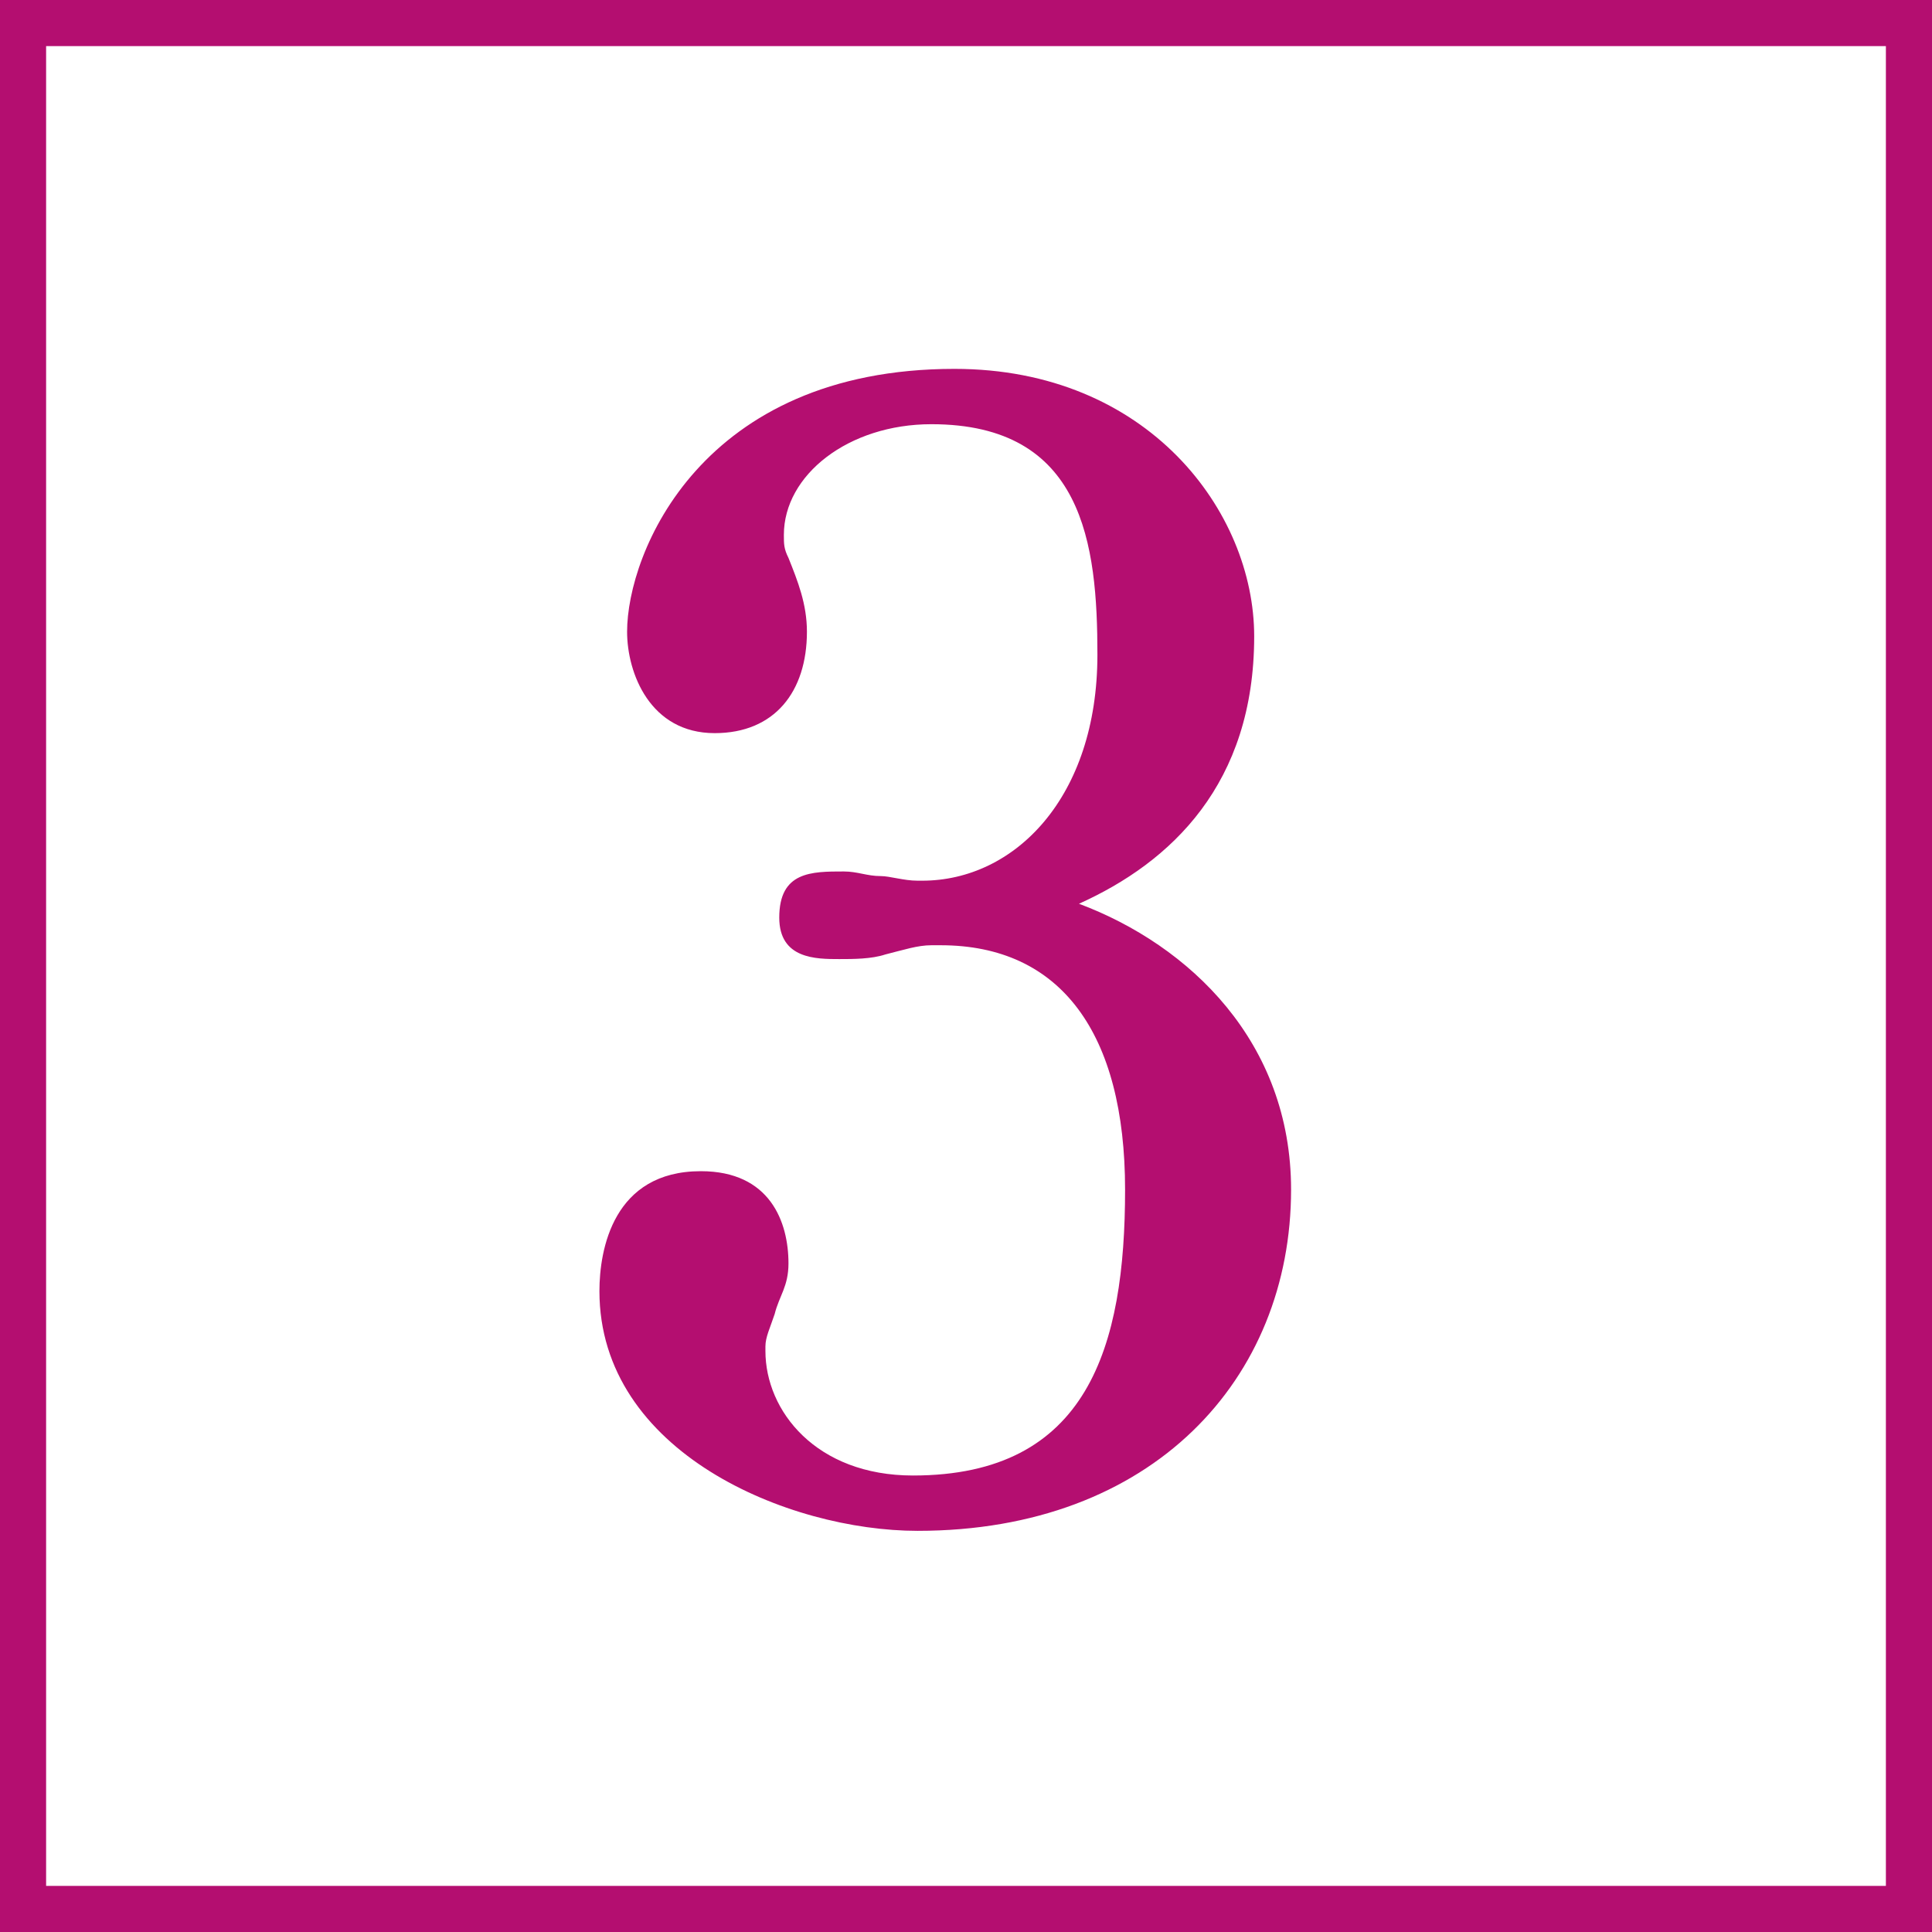
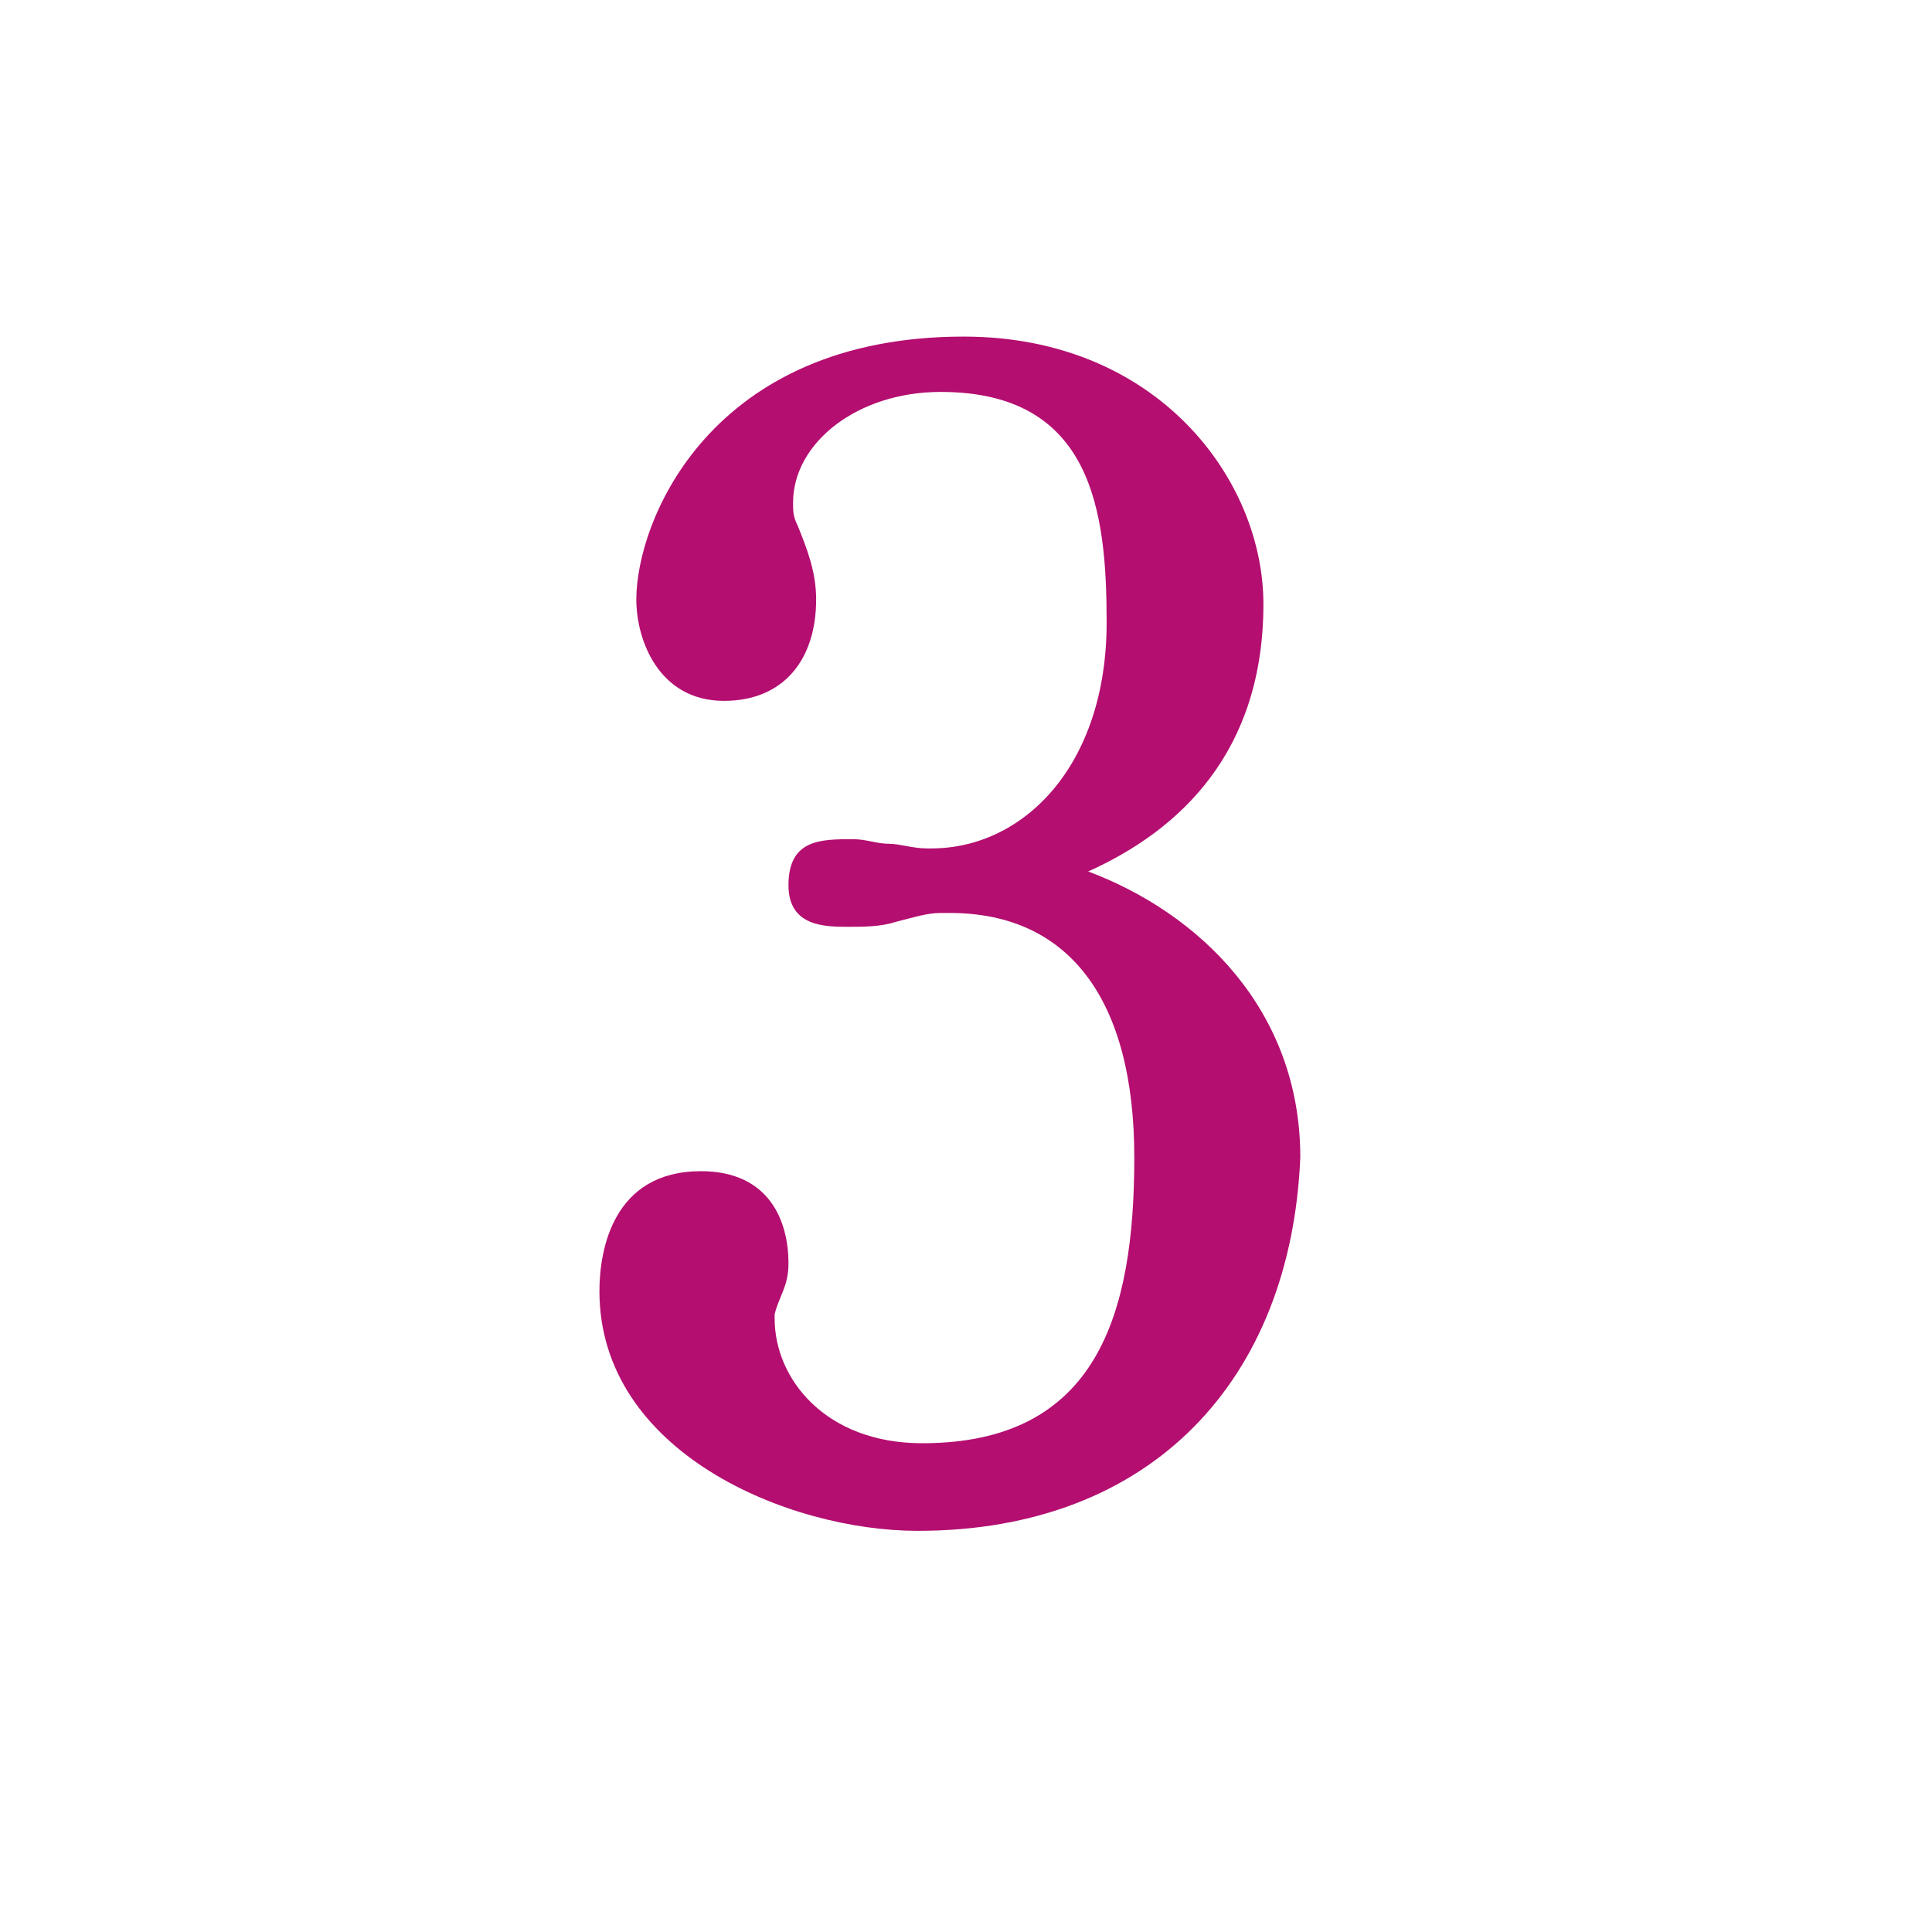
<svg xmlns="http://www.w3.org/2000/svg" version="1.1" x="0px" y="0px" viewBox="0 0 41.9 41.9" style="enable-background:new 0 0 41.9 41.9;" xml:space="preserve">
  <style type="text/css">
	.st0{fill:#B40E70;}
	.st1{fill:none;stroke:#B40E70;stroke-miterlimit:10;}
</style>
  <g id="レイヤー_1">
</g>
  <g id="フォント">
    <g>
      <g>
        <g>
-           <path class="st0" d="M19.9,33.2c-2.8,0-6.9-1.7-6.9-5.2c0-0.9,0.3-2.6,2.2-2.6c1.5,0,1.9,1.1,1.9,2c0,0.5-0.2,0.7-0.3,1.1      c-0.1,0.3-0.2,0.5-0.2,0.7c0,0,0,0,0,0.1c0,1.3,1.1,2.7,3.2,2.7c3.8,0,4.6-2.8,4.6-6.2c0-3.4-1.4-5.3-4-5.3c-0.1,0-0.1,0-0.2,0      c-0.3,0-0.6,0.1-1,0.2c-0.3,0.1-0.7,0.1-1,0.1c-0.5,0-1.3,0-1.3-0.9c0-1,0.7-1,1.4-1c0.3,0,0.5,0.1,0.8,0.1      c0.2,0,0.5,0.1,0.8,0.1c0,0,0,0,0.1,0c2,0,3.8-1.8,3.8-4.9c0-2.4-0.3-5-3.6-5c-1.8,0-3.2,1.1-3.2,2.4c0,0.2,0,0.3,0.1,0.5      c0.2,0.5,0.4,1,0.4,1.6c0,1.3-0.7,2.2-2,2.2c-1.4,0-1.9-1.3-1.9-2.2c0-1.7,1.6-5.7,7.1-5.7c4.2,0,6.5,3.1,6.5,5.8      c0,3.2-1.8,4.9-3.8,5.8c2.4,0.9,4.6,3,4.6,6.2C28,29.9,25,33.2,19.9,33.2z" />
+           <path class="st0" d="M19.9,33.2c-2.8,0-6.9-1.7-6.9-5.2c0-0.9,0.3-2.6,2.2-2.6c1.5,0,1.9,1.1,1.9,2c0,0.5-0.2,0.7-0.3,1.1      c0,0,0,0,0,0.1c0,1.3,1.1,2.7,3.2,2.7c3.8,0,4.6-2.8,4.6-6.2c0-3.4-1.4-5.3-4-5.3c-0.1,0-0.1,0-0.2,0      c-0.3,0-0.6,0.1-1,0.2c-0.3,0.1-0.7,0.1-1,0.1c-0.5,0-1.3,0-1.3-0.9c0-1,0.7-1,1.4-1c0.3,0,0.5,0.1,0.8,0.1      c0.2,0,0.5,0.1,0.8,0.1c0,0,0,0,0.1,0c2,0,3.8-1.8,3.8-4.9c0-2.4-0.3-5-3.6-5c-1.8,0-3.2,1.1-3.2,2.4c0,0.2,0,0.3,0.1,0.5      c0.2,0.5,0.4,1,0.4,1.6c0,1.3-0.7,2.2-2,2.2c-1.4,0-1.9-1.3-1.9-2.2c0-1.7,1.6-5.7,7.1-5.7c4.2,0,6.5,3.1,6.5,5.8      c0,3.2-1.8,4.9-3.8,5.8c2.4,0.9,4.6,3,4.6,6.2C28,29.9,25,33.2,19.9,33.2z" />
        </g>
      </g>
-       <rect x="0.5" y="0.5" class="st1" width="40.9" height="40.9" />
    </g>
  </g>
</svg>